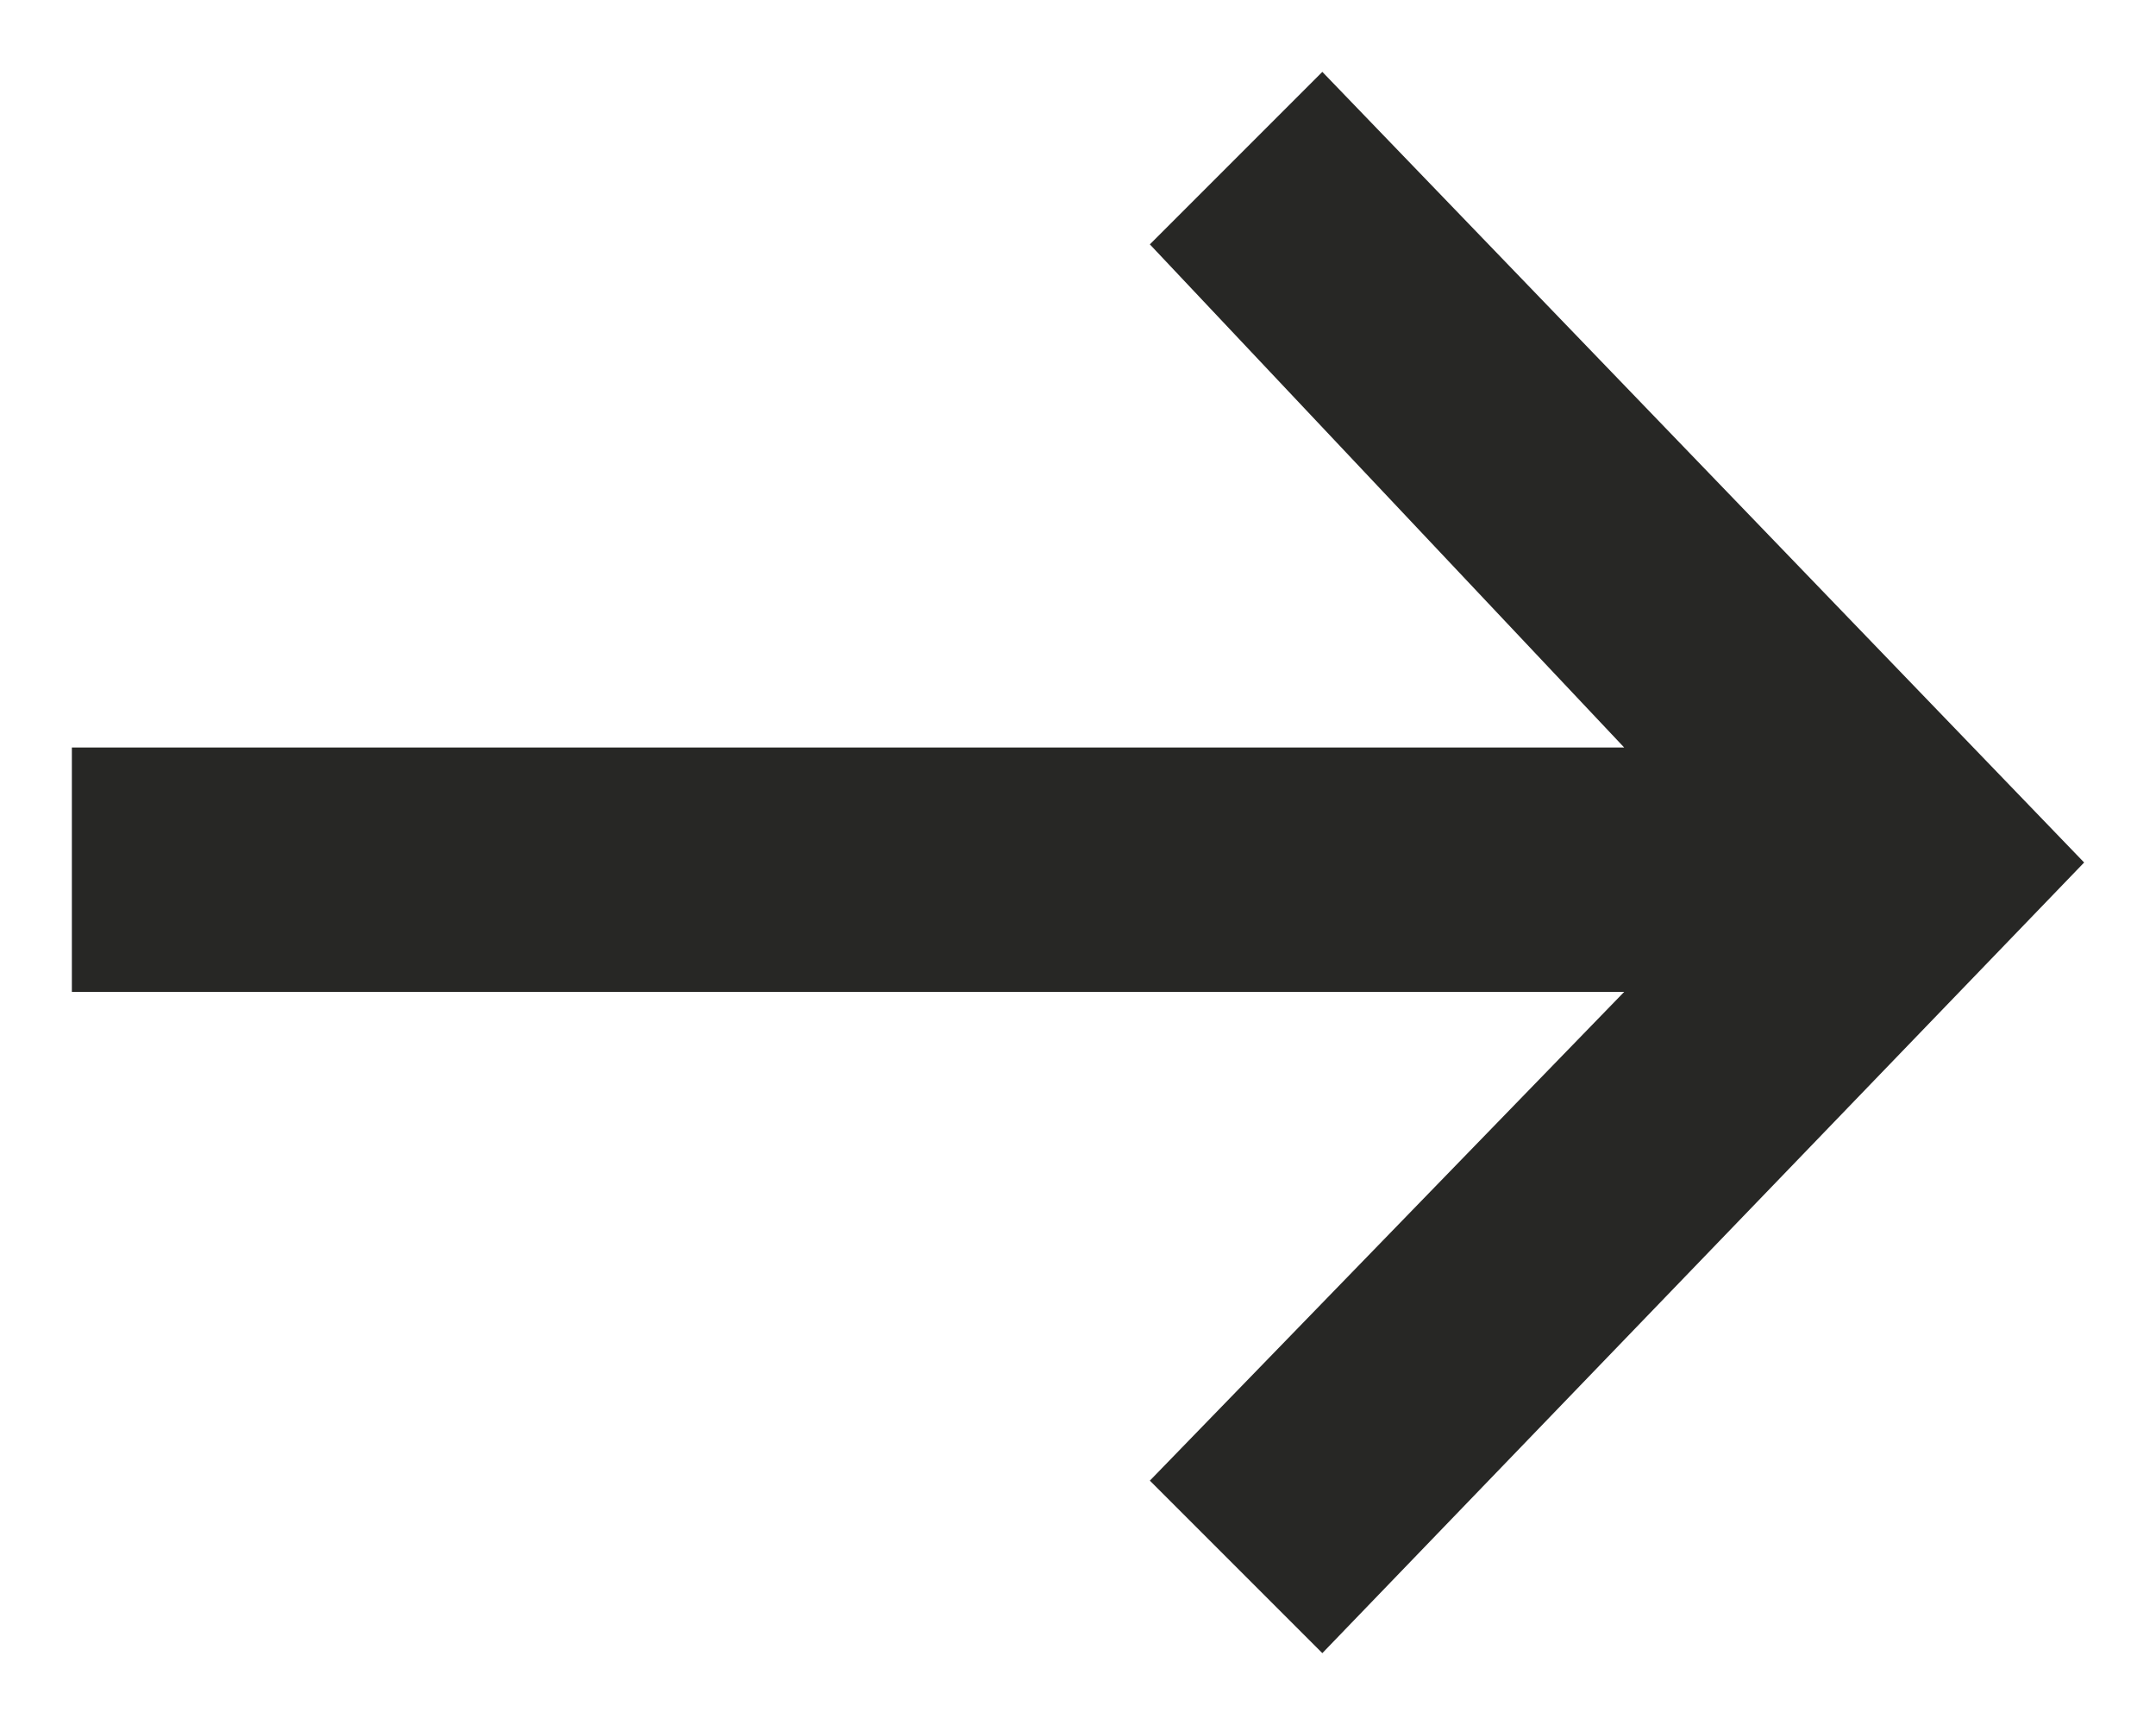
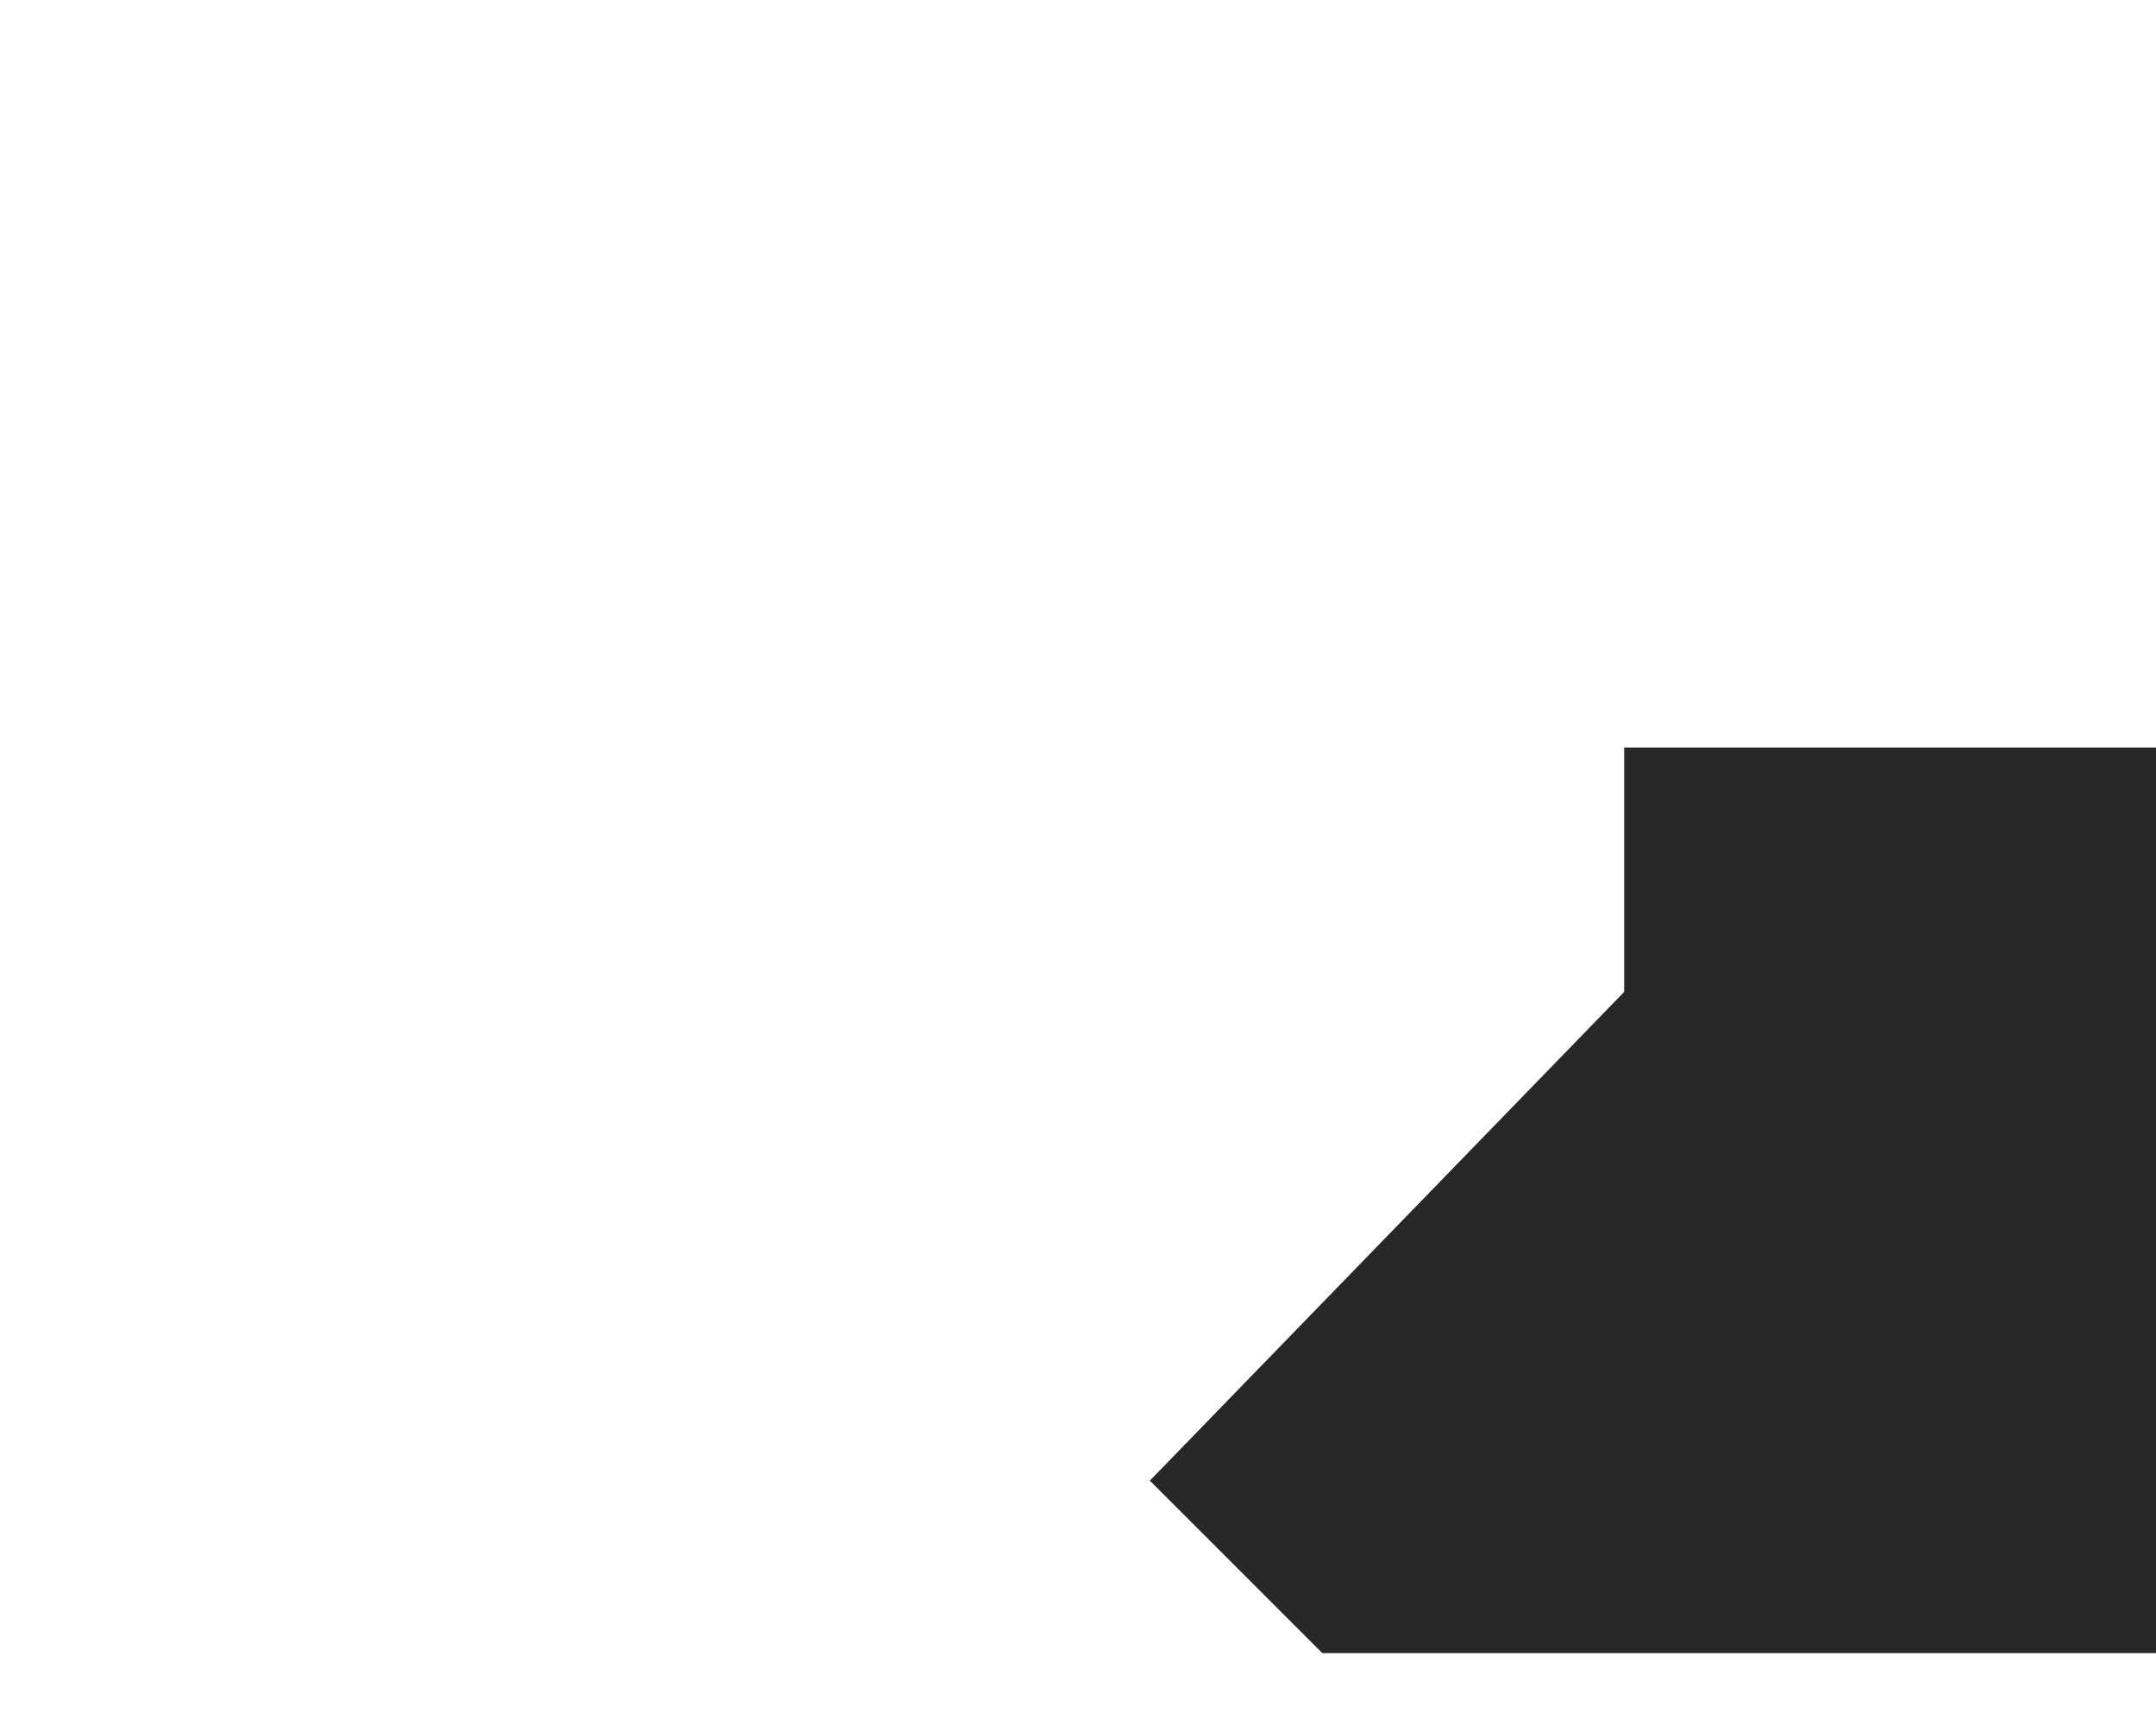
<svg xmlns="http://www.w3.org/2000/svg" id="Layer_1" version="1.1" viewBox="0 0 15 12">
  <defs>
    <style>
      .st0 {
        fill: #272725;
      }
    </style>
  </defs>
-   <path class="st0" d="M9.2,11.5l-1.2-1.2,3.3-3.4H.5v-1.7h10.8l-3.3-3.5,1.2-1.2,5.3,5.5-5.3,5.5Z" />
+   <path class="st0" d="M9.2,11.5l-1.2-1.2,3.3-3.4v-1.7h10.8l-3.3-3.5,1.2-1.2,5.3,5.5-5.3,5.5Z" />
</svg>